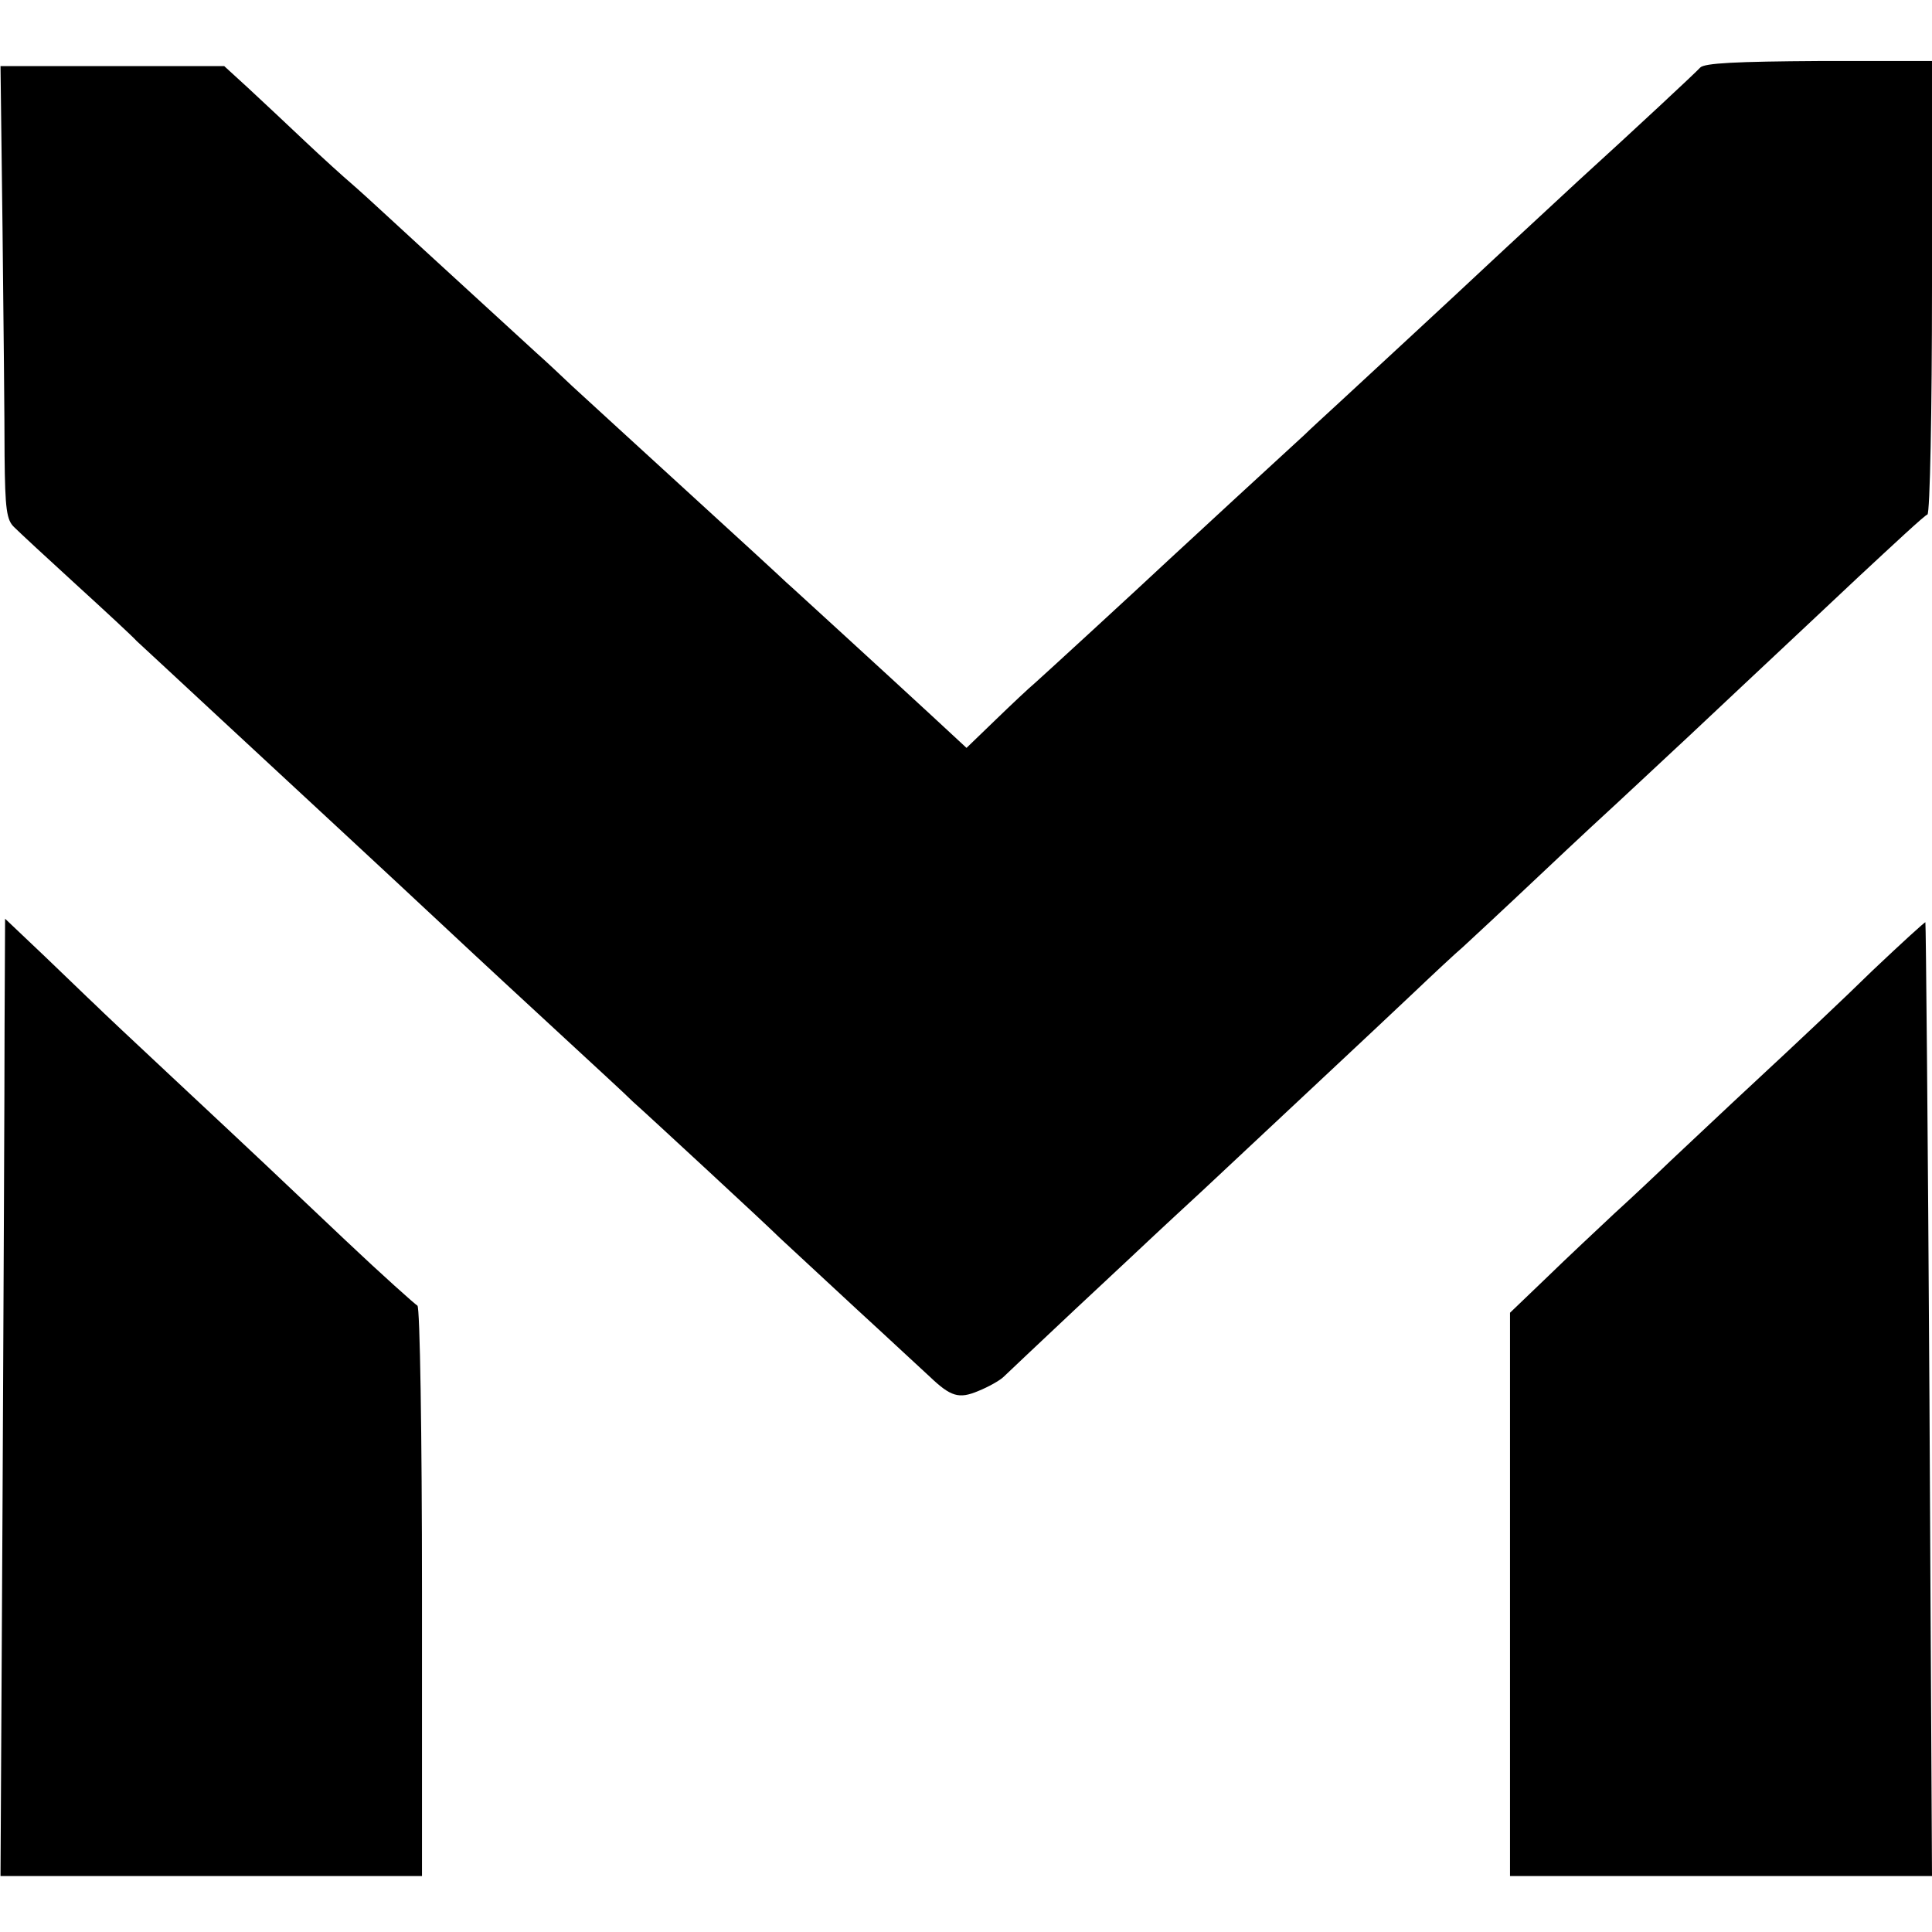
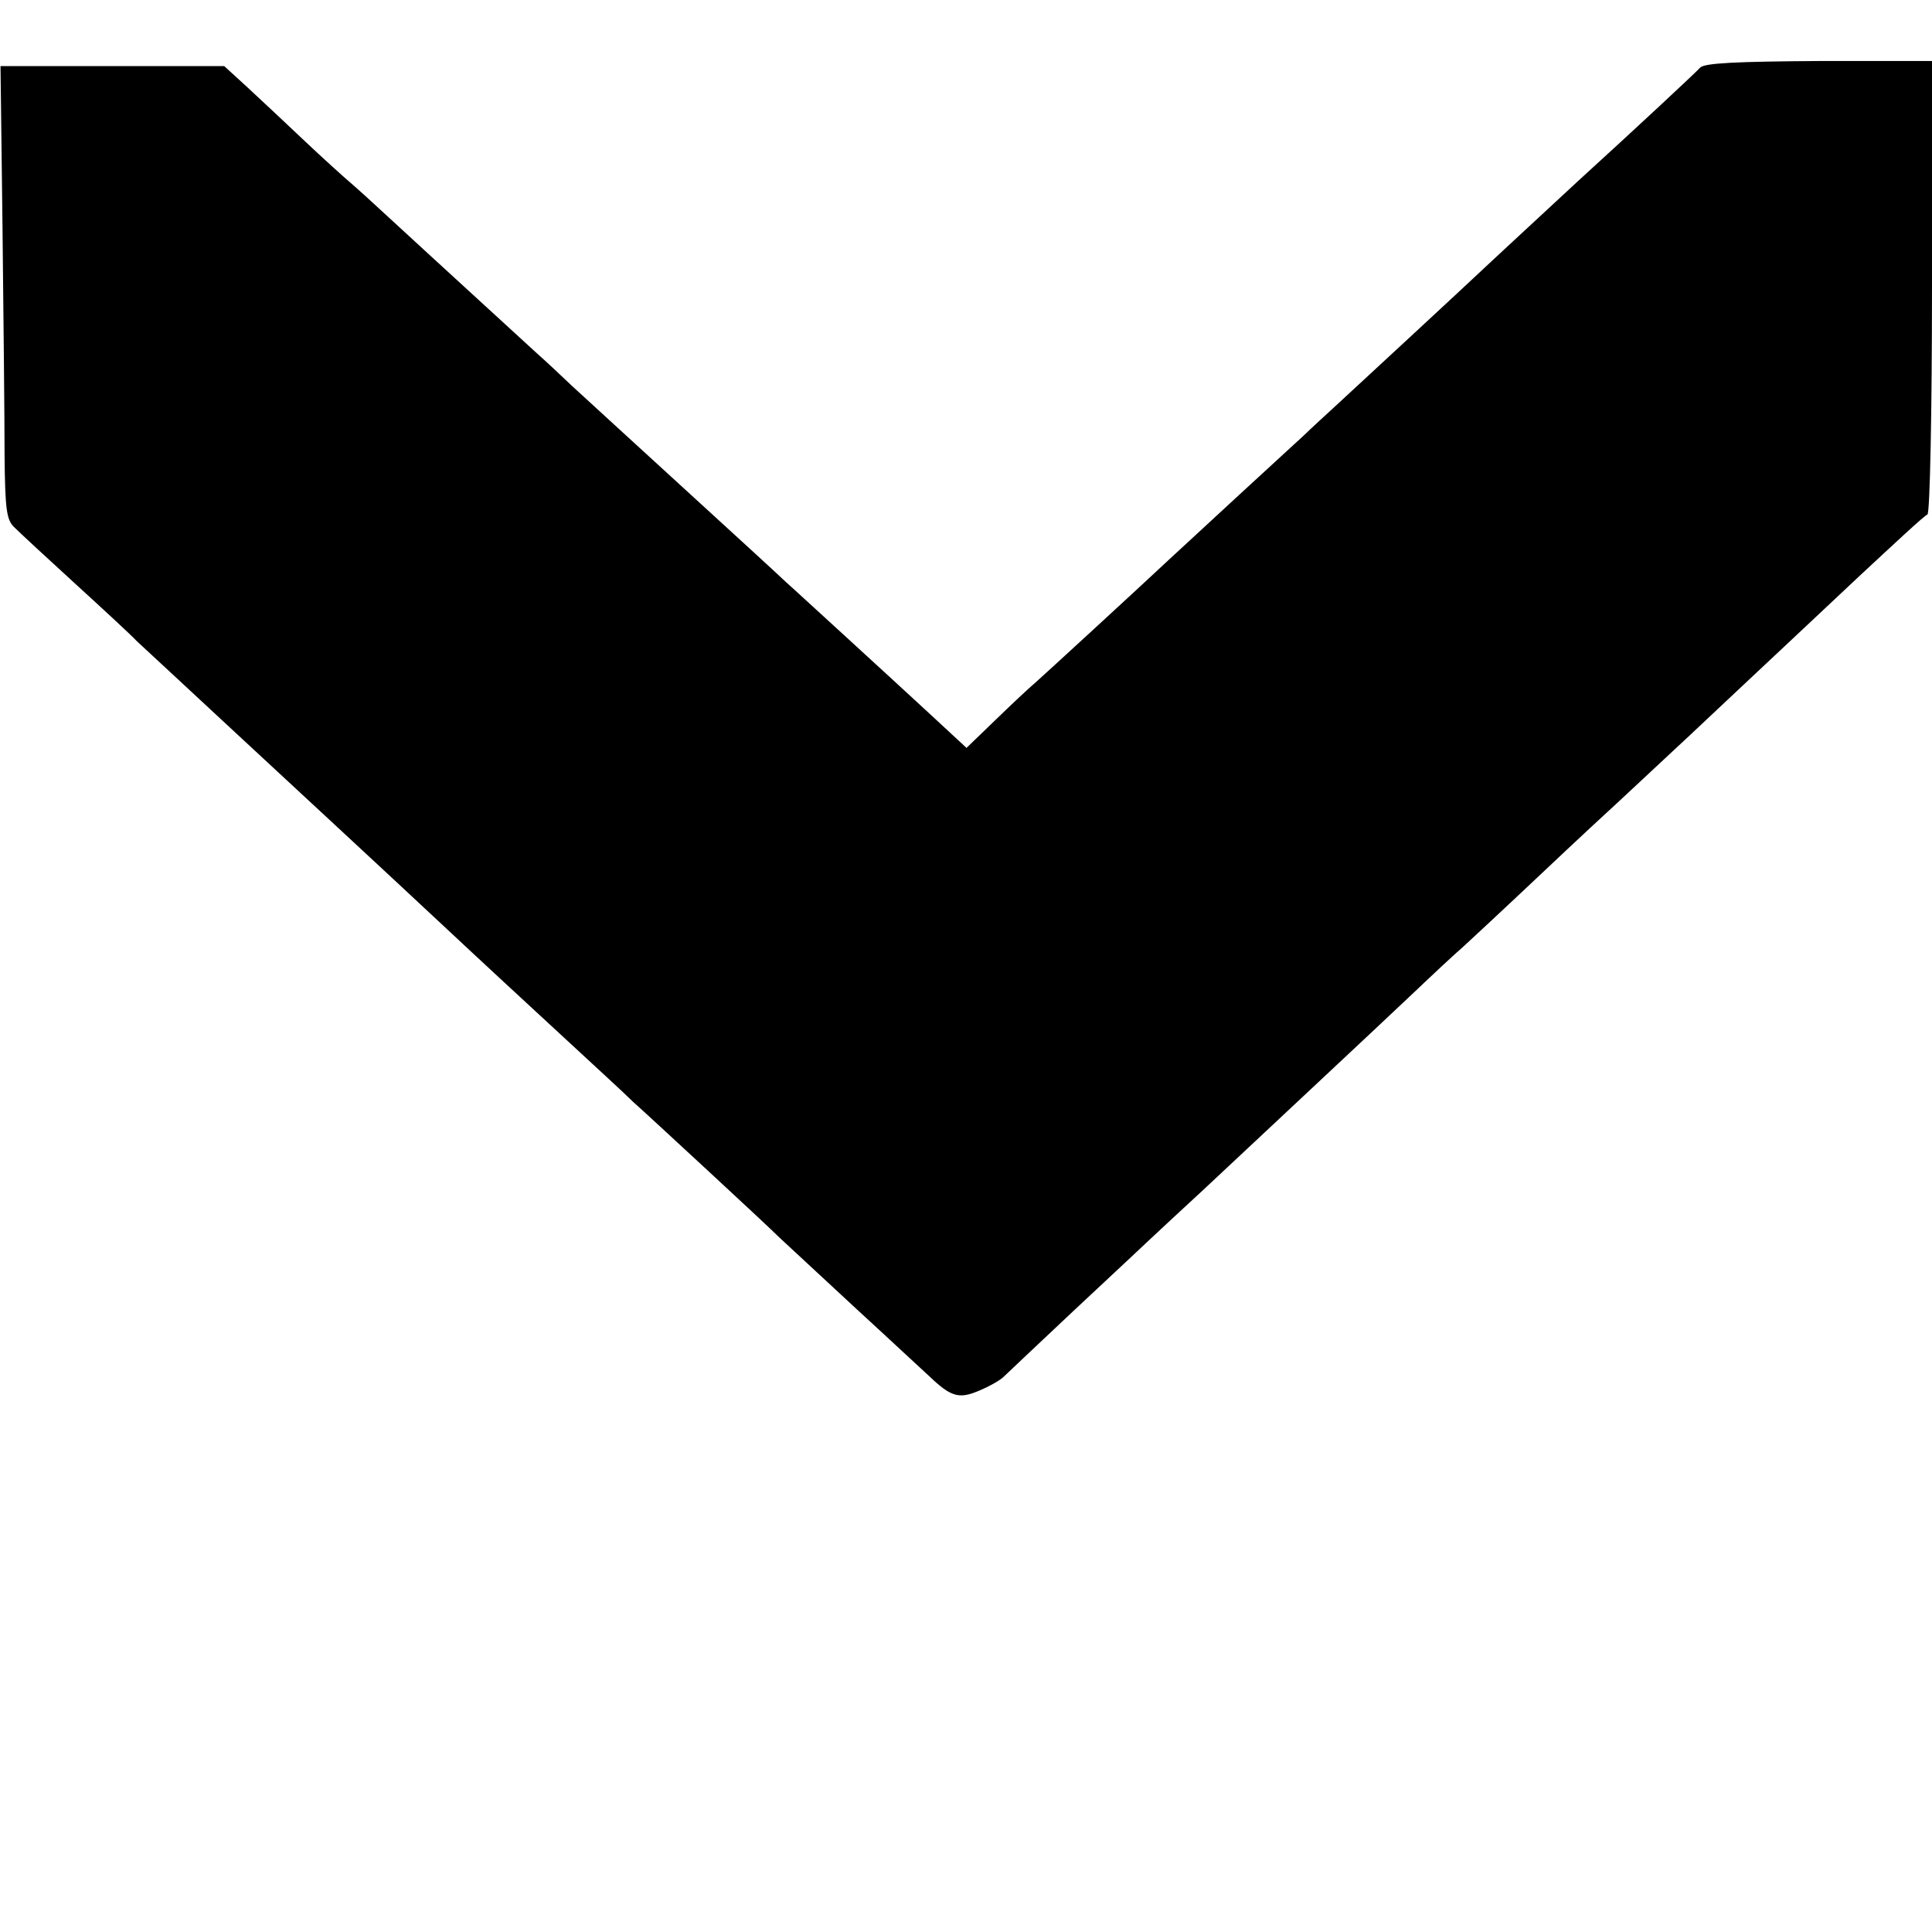
<svg xmlns="http://www.w3.org/2000/svg" version="1.0" width="380pt" height="380pt" viewBox="0 0 380 380" preserveAspectRatio="xMidYMid meet">
  <g transform="translate(0,380) scale(0.1,-0.1)" fill="#000000" stroke="none">
    <path d="M3344 3667 c-9 -10 -127 -120 -239 -222 -16 -15 -84 -78 -150 -139 -125 -117 -237 -220 -319 -296 -27 -25 -59 -54 -70 -65 -12 -11 -73 -67 -136 -125 -63 -58 -121 -112 -130 -120 -64 -60 -247 -228 -264 -243 -12 -10 -47 -43 -78 -73 l-57 -55 -68 63 c-38 35 -115 106 -172 158 -57 52 -109 100 -115 105 -6 6 -94 87 -196 180 -102 93 -203 186 -225 206 -22 21 -53 50 -70 65 -38 35 -224 205 -290 266 -27 25 -61 56 -75 68 -13 11 -54 48 -90 82 -36 34 -86 81 -112 105 l-47 43 -220 0 -220 0 4 -322 c2 -178 4 -378 4 -445 1 -105 4 -126 19 -140 10 -10 65 -61 122 -113 57 -52 111 -102 119 -111 9 -8 84 -78 166 -154 150 -139 341 -316 419 -389 108 -101 170 -158 262 -243 54 -50 113 -104 129 -120 17 -15 84 -77 150 -138 65 -60 128 -119 139 -130 12 -11 80 -74 151 -140 72 -66 136 -126 144 -133 41 -39 57 -44 95 -28 20 8 43 21 50 28 7 7 71 67 141 133 71 66 140 131 155 145 15 14 58 54 96 89 128 120 338 316 414 388 41 39 85 80 97 90 12 11 81 75 153 143 72 68 140 131 149 139 10 9 76 71 147 137 71 67 145 136 164 154 19 18 93 87 164 154 71 66 132 123 137 124 5 2 9 204 9 448 l0 444 -222 0 c-162 -1 -226 -4 -234 -13z" />
-     <path d="M9 1784 c0 -115 -2 -539 -4 -942 l-4 -732 414 0 415 0 0 559 c0 308 -4 561 -9 563 -4 2 -68 59 -141 128 -150 142 -157 149 -340 320 -74 69 -143 134 -154 145 -12 11 -56 54 -98 94 l-78 74 -1 -209z" />
-     <path d="M3684 1892 c-55 -54 -156 -149 -224 -212 -68 -63 -146 -137 -174 -163 -28 -27 -78 -74 -111 -104 -33 -31 -93 -87 -132 -125 l-73 -70 0 -554 0 -554 415 0 415 0 -5 937 c-3 515 -7 938 -8 939 -1 1 -47 -41 -103 -94z" />
  </g>
</svg>